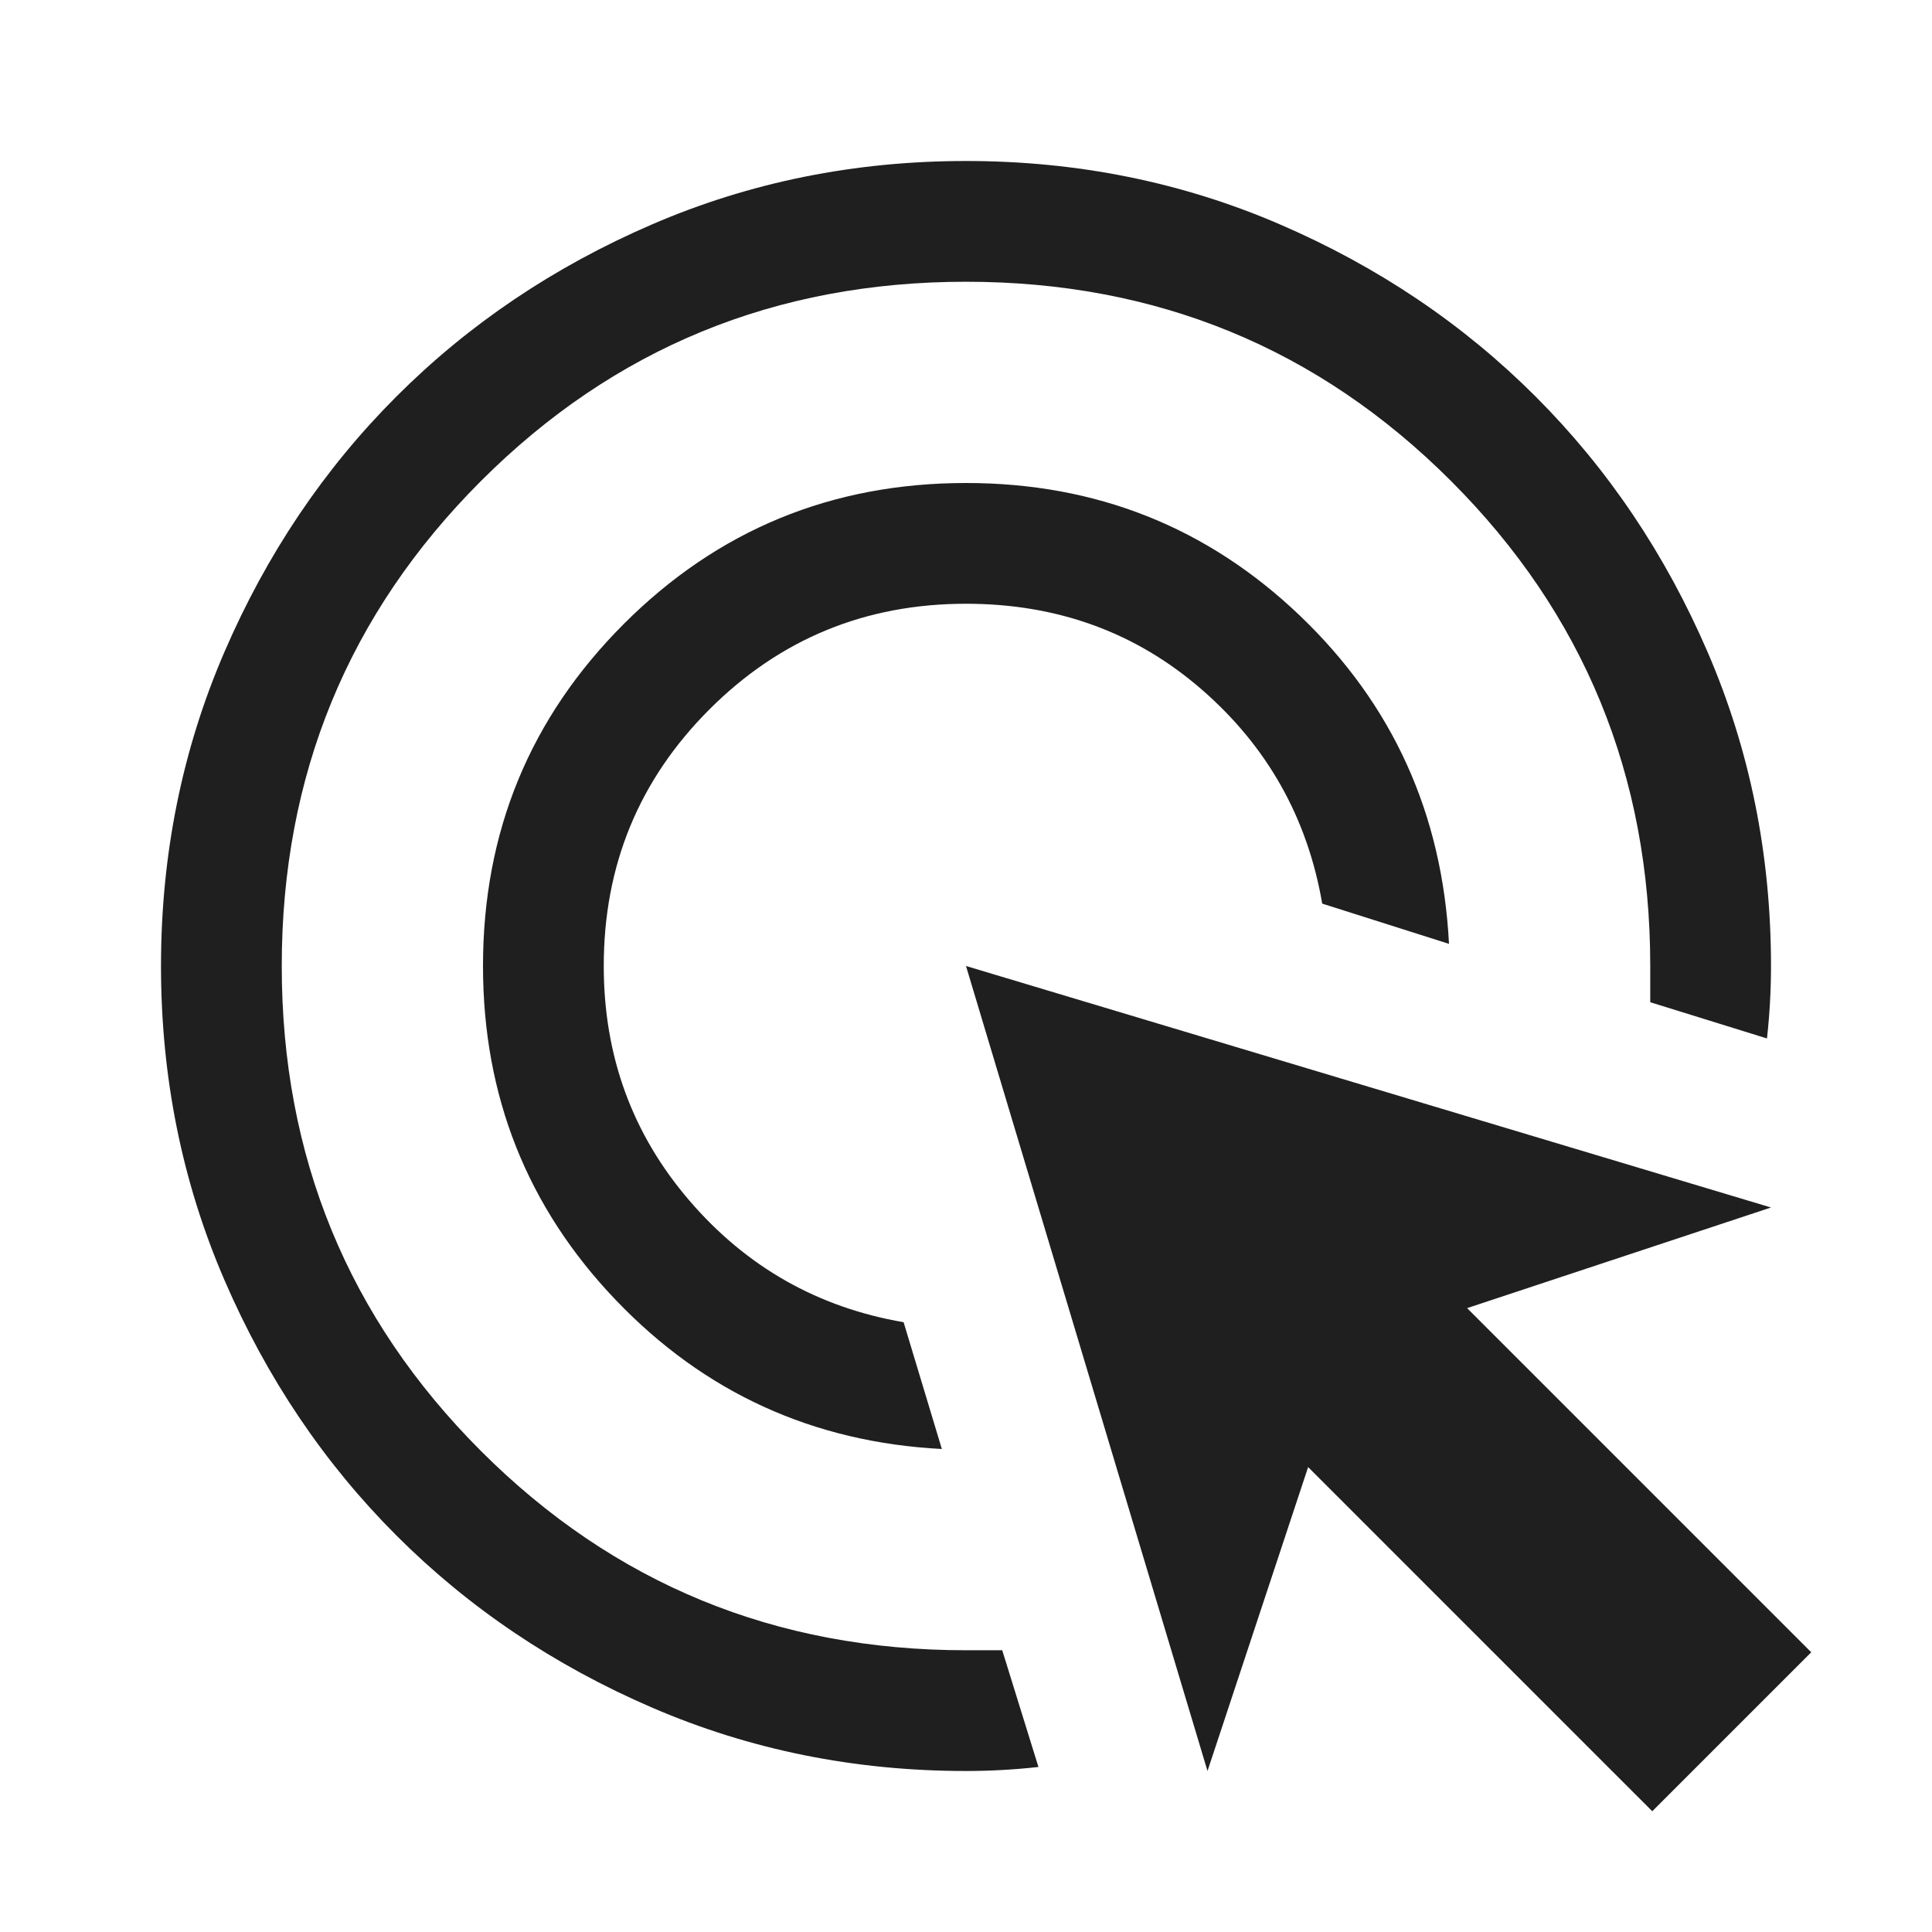
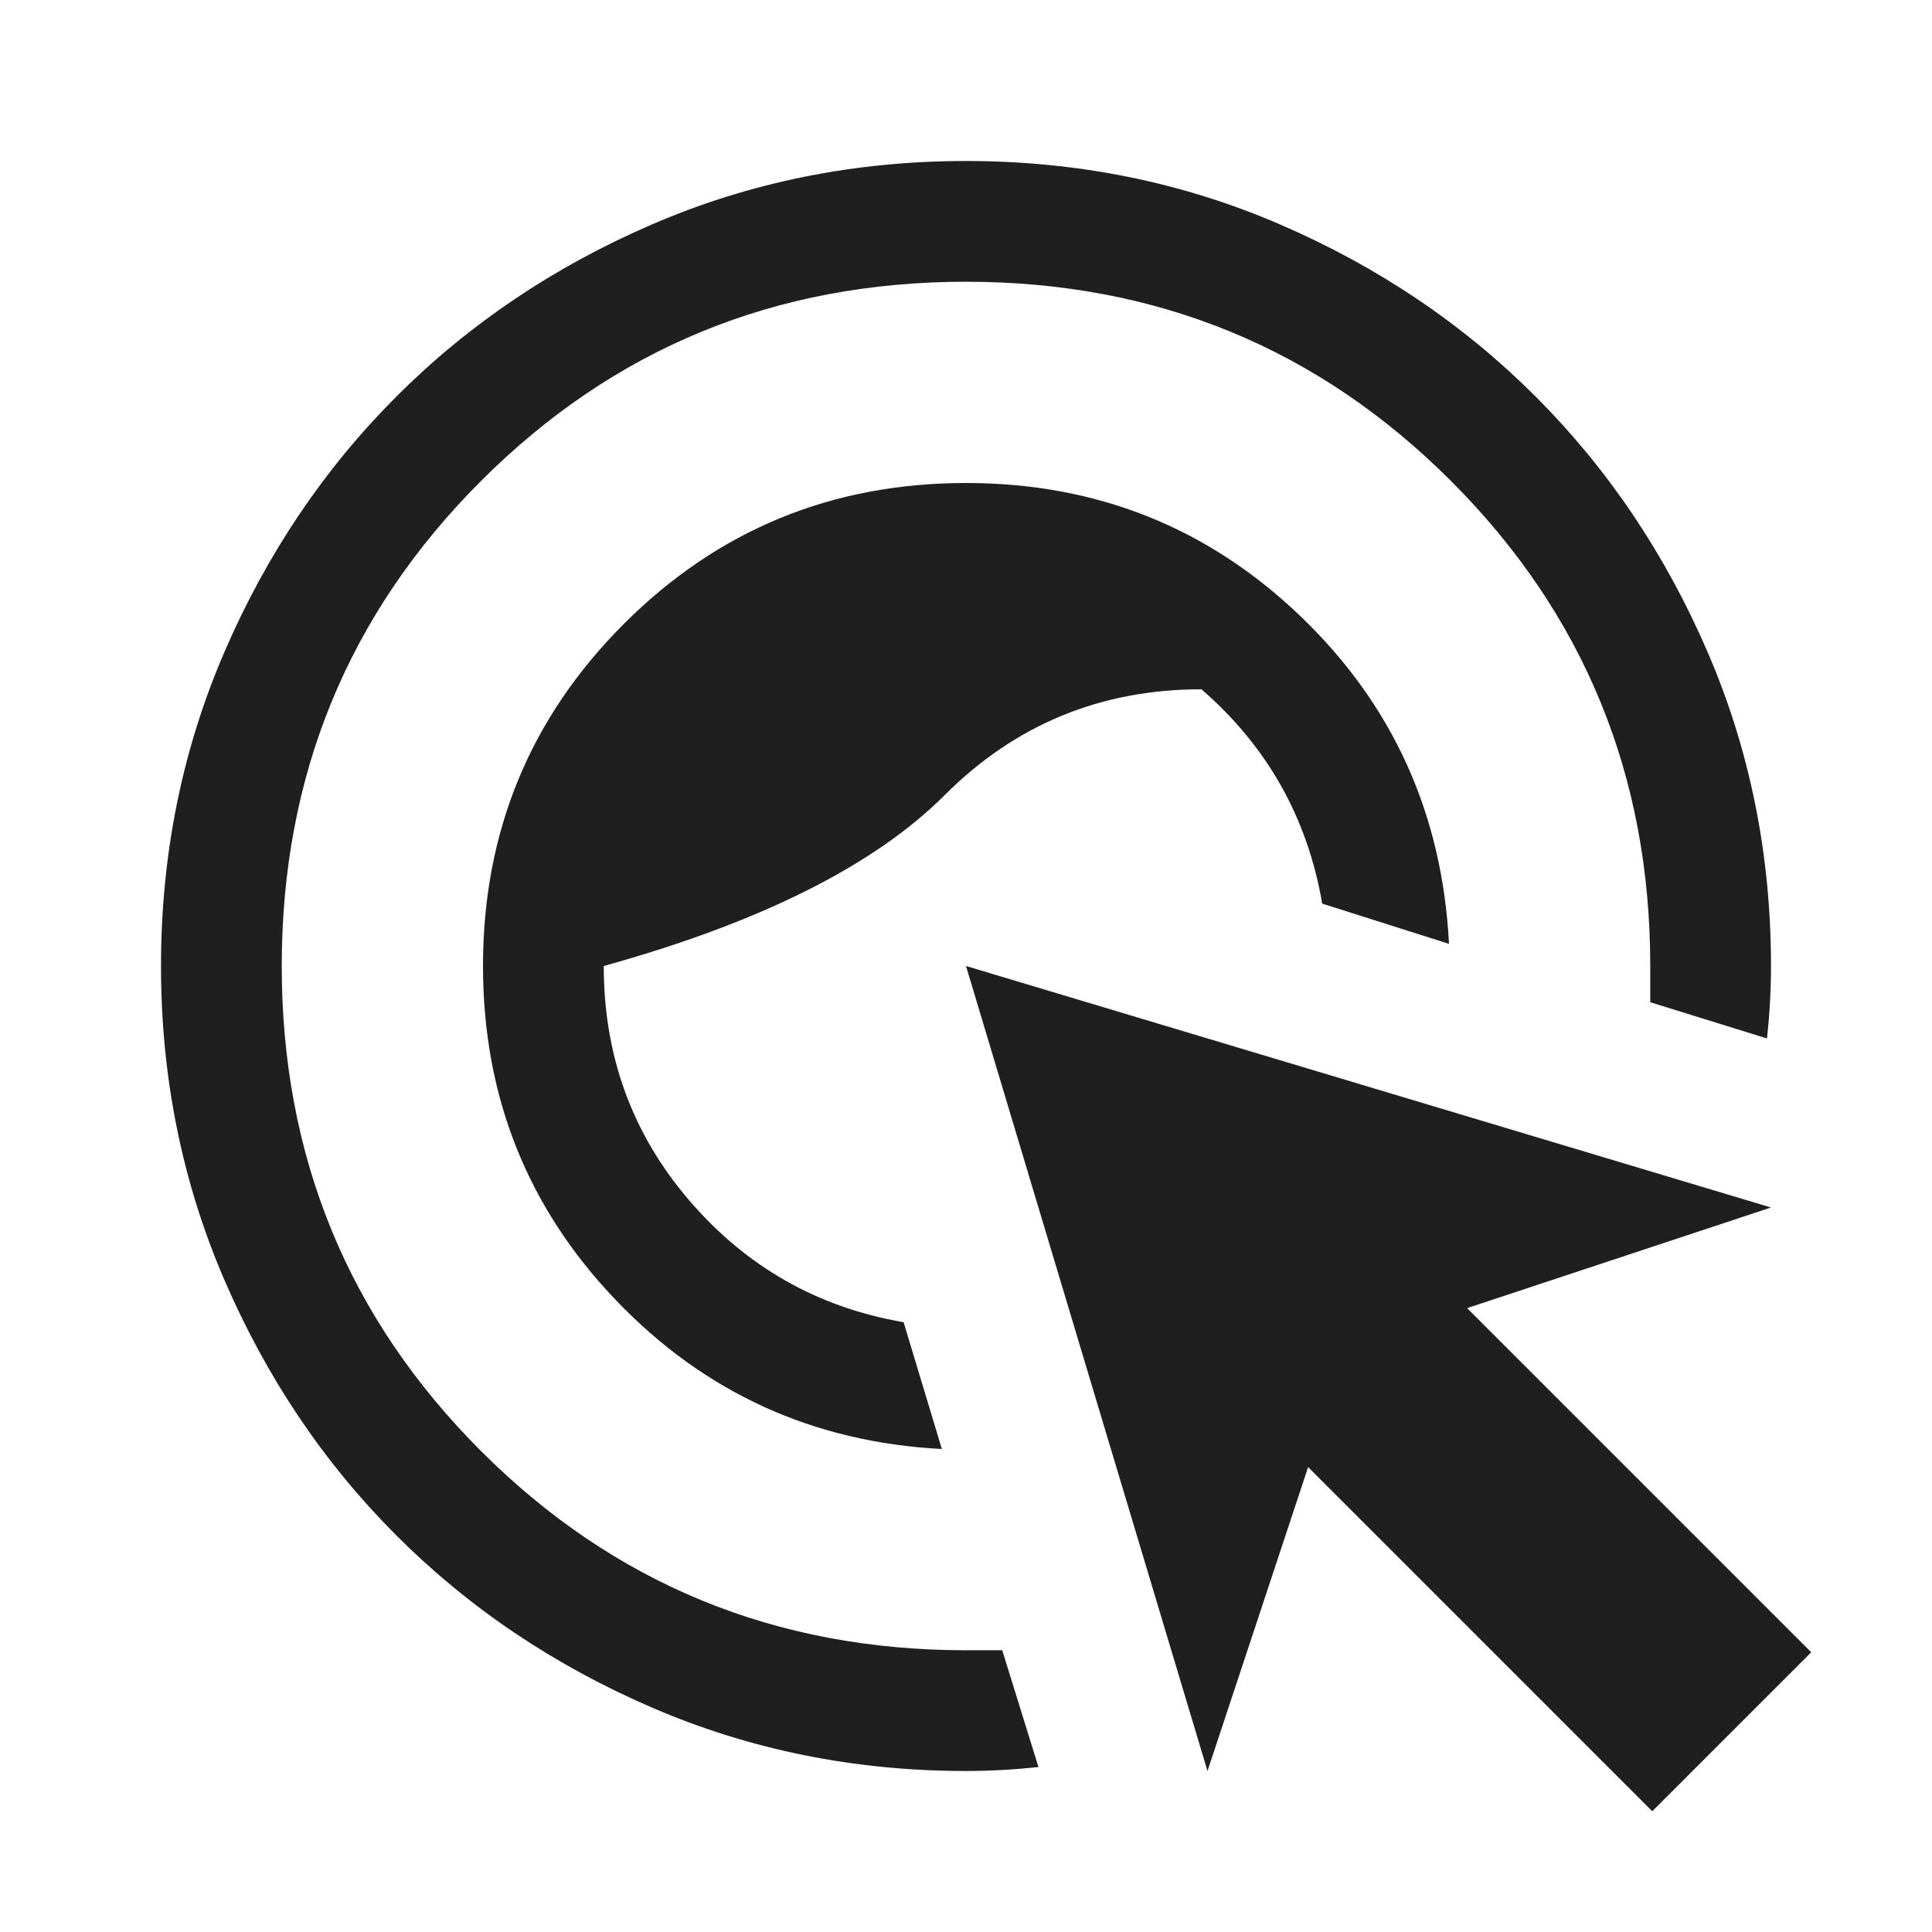
<svg xmlns="http://www.w3.org/2000/svg" height="48px" viewBox="0 -960 960 960" width="48px" fill="#1f1f1f">
-   <path d="M468-240q-96-5-162-74t-66-166q0-100 70-170t170-70q97 0 166 66t74 163l-63-20q-11-64-60-106.5T480-660q-75 0-127.5 52.5T300-480q0 67 42.5 116.5T449-303l19 63Zm48 158q-9 1-18 1.5t-18 .5q-83 0-156-31.5T197-197q-54-54-85.5-127T80-480q0-83 31.5-156T197-763q54-54 127-85.5T480-880q83 0 156 31.5T763-763q54 54 85.5 127T880-480q0 9-.5 18t-1.5 18l-58-18v-18q0-142-99-241t-241-99q-142 0-241 99t-99 241q0 142 99 241t241 99h18l18 58Zm305 22L650-231 600-80 480-480l400 120-151 50 171 171-79 79Z" />
+   <path d="M468-240q-96-5-162-74t-66-166q0-100 70-170t170-70q97 0 166 66t74 163l-63-20q-11-64-60-106.5q-75 0-127.5 52.5T300-480q0 67 42.5 116.5T449-303l19 63Zm48 158q-9 1-18 1.5t-18 .5q-83 0-156-31.5T197-197q-54-54-85.5-127T80-480q0-83 31.5-156T197-763q54-54 127-85.5T480-880q83 0 156 31.5T763-763q54 54 85.5 127T880-480q0 9-.5 18t-1.5 18l-58-18v-18q0-142-99-241t-241-99q-142 0-241 99t-99 241q0 142 99 241t241 99h18l18 58Zm305 22L650-231 600-80 480-480l400 120-151 50 171 171-79 79Z" />
</svg>